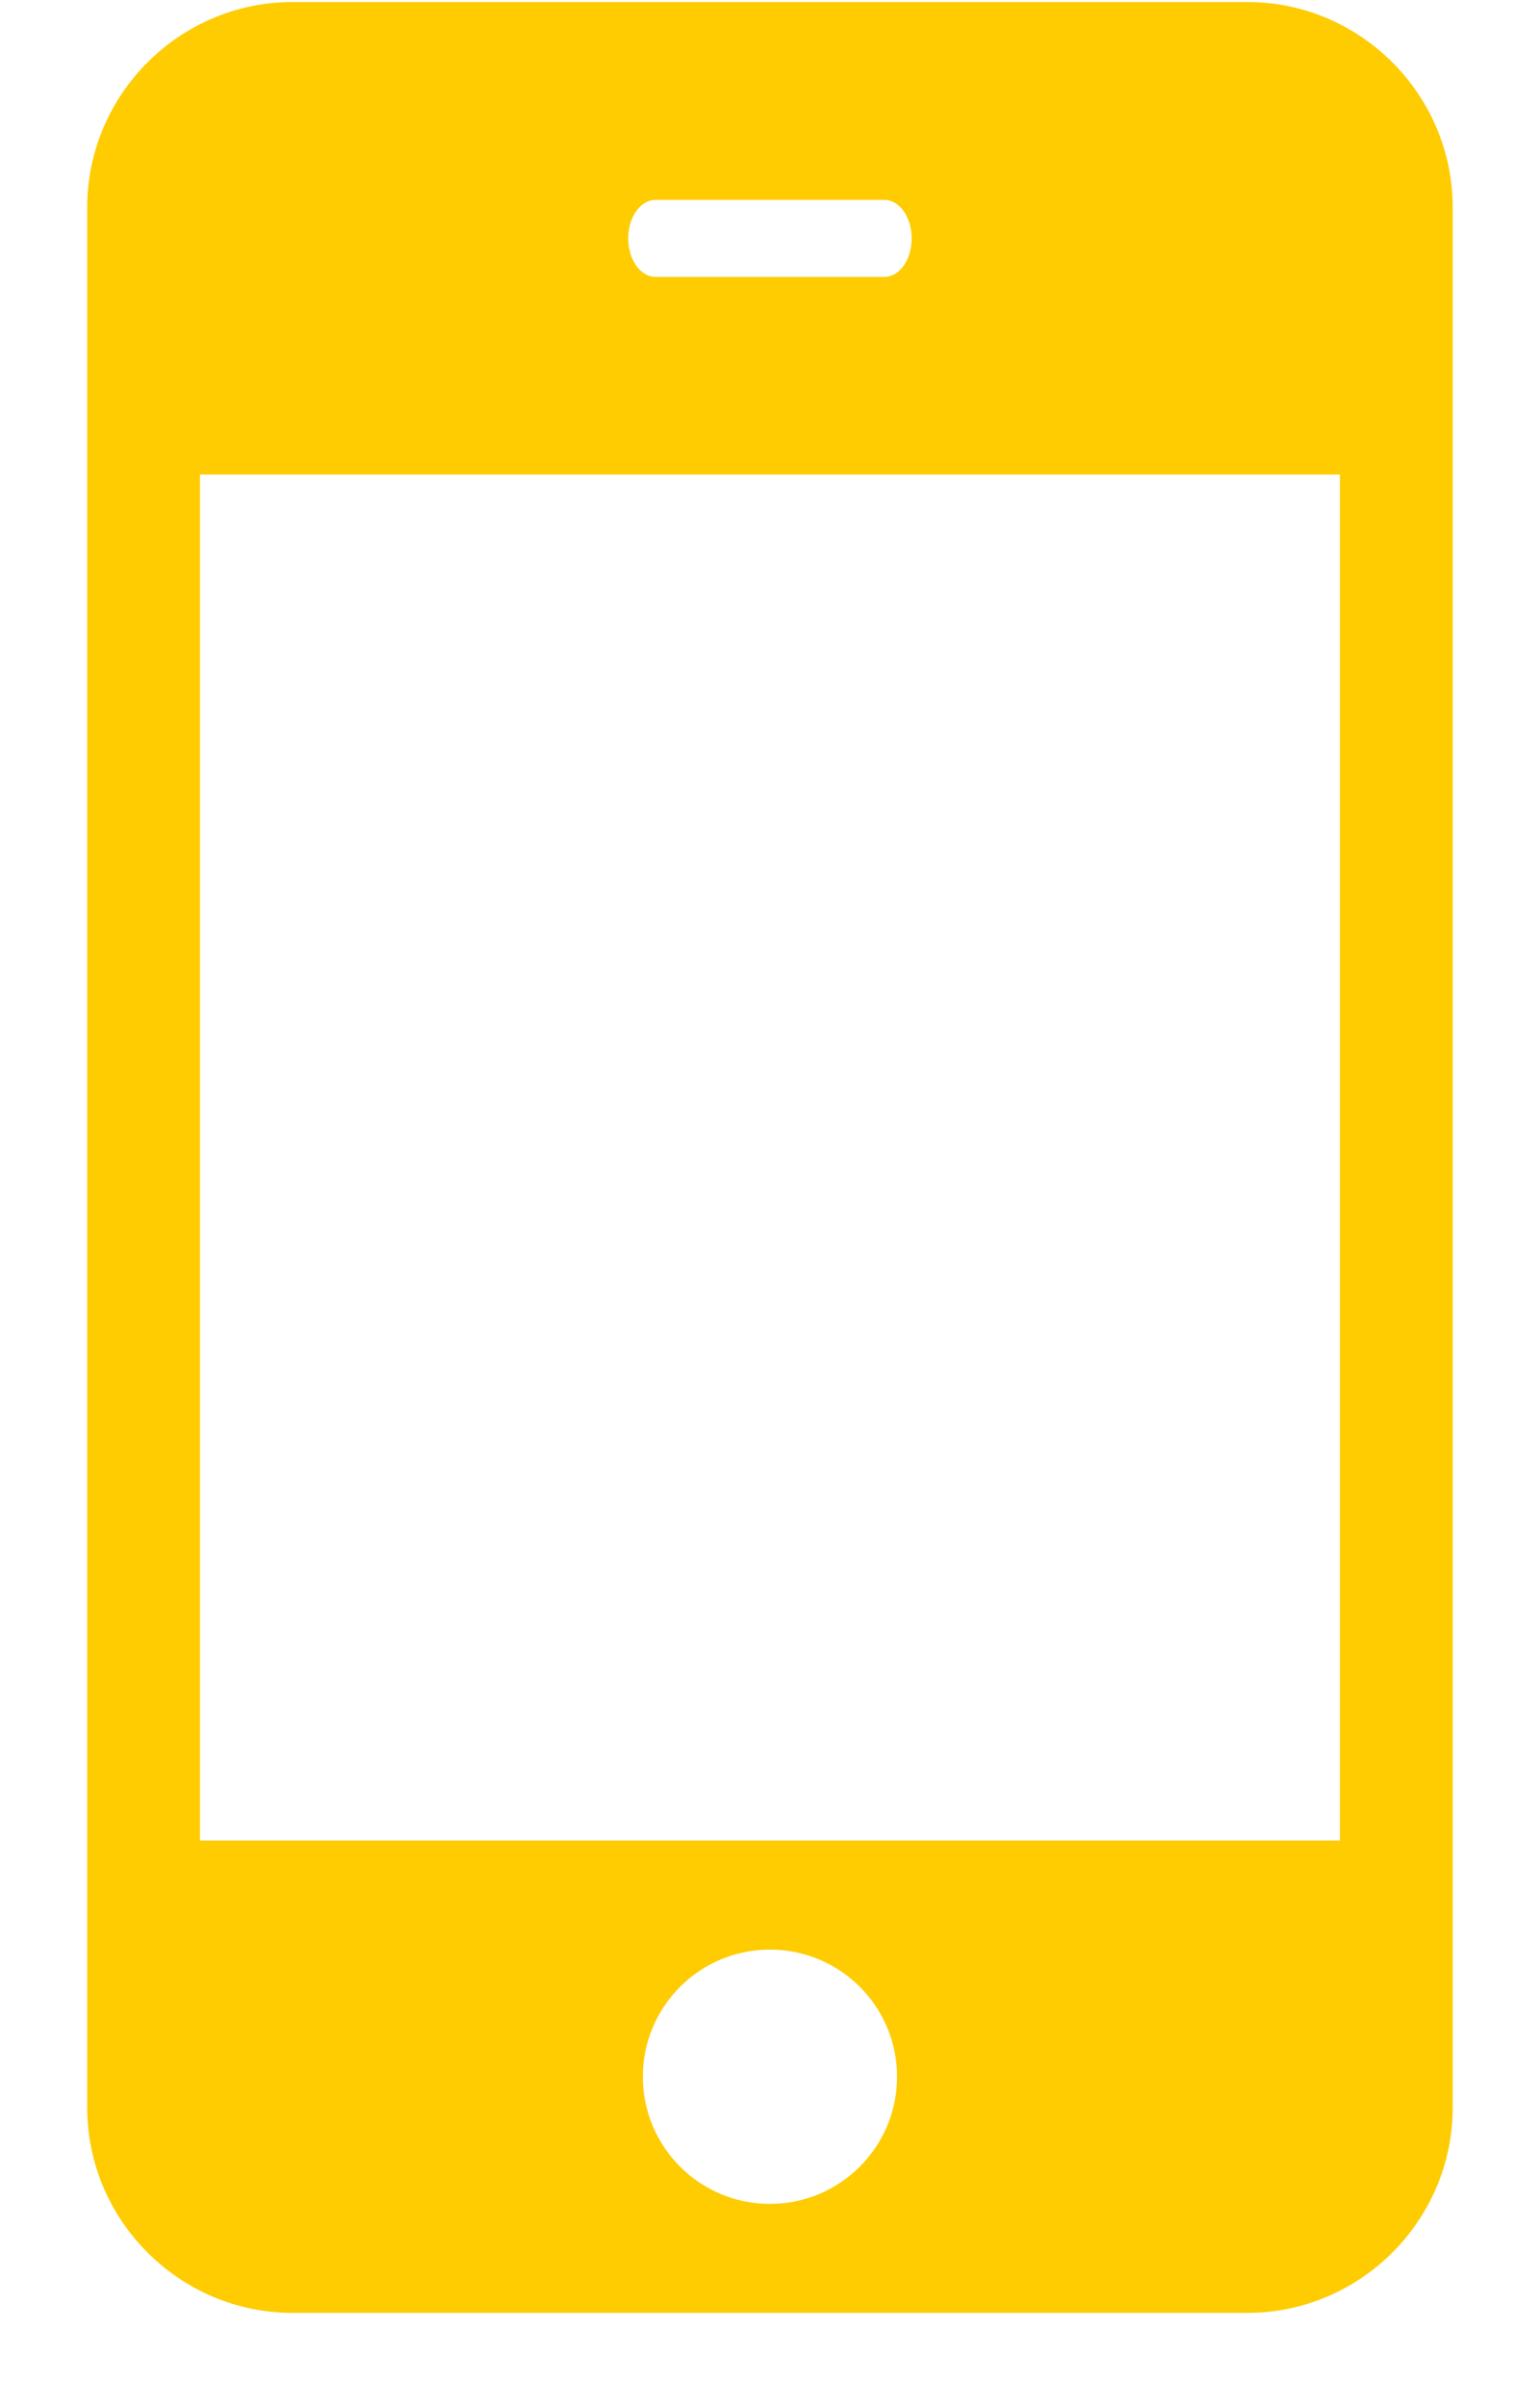
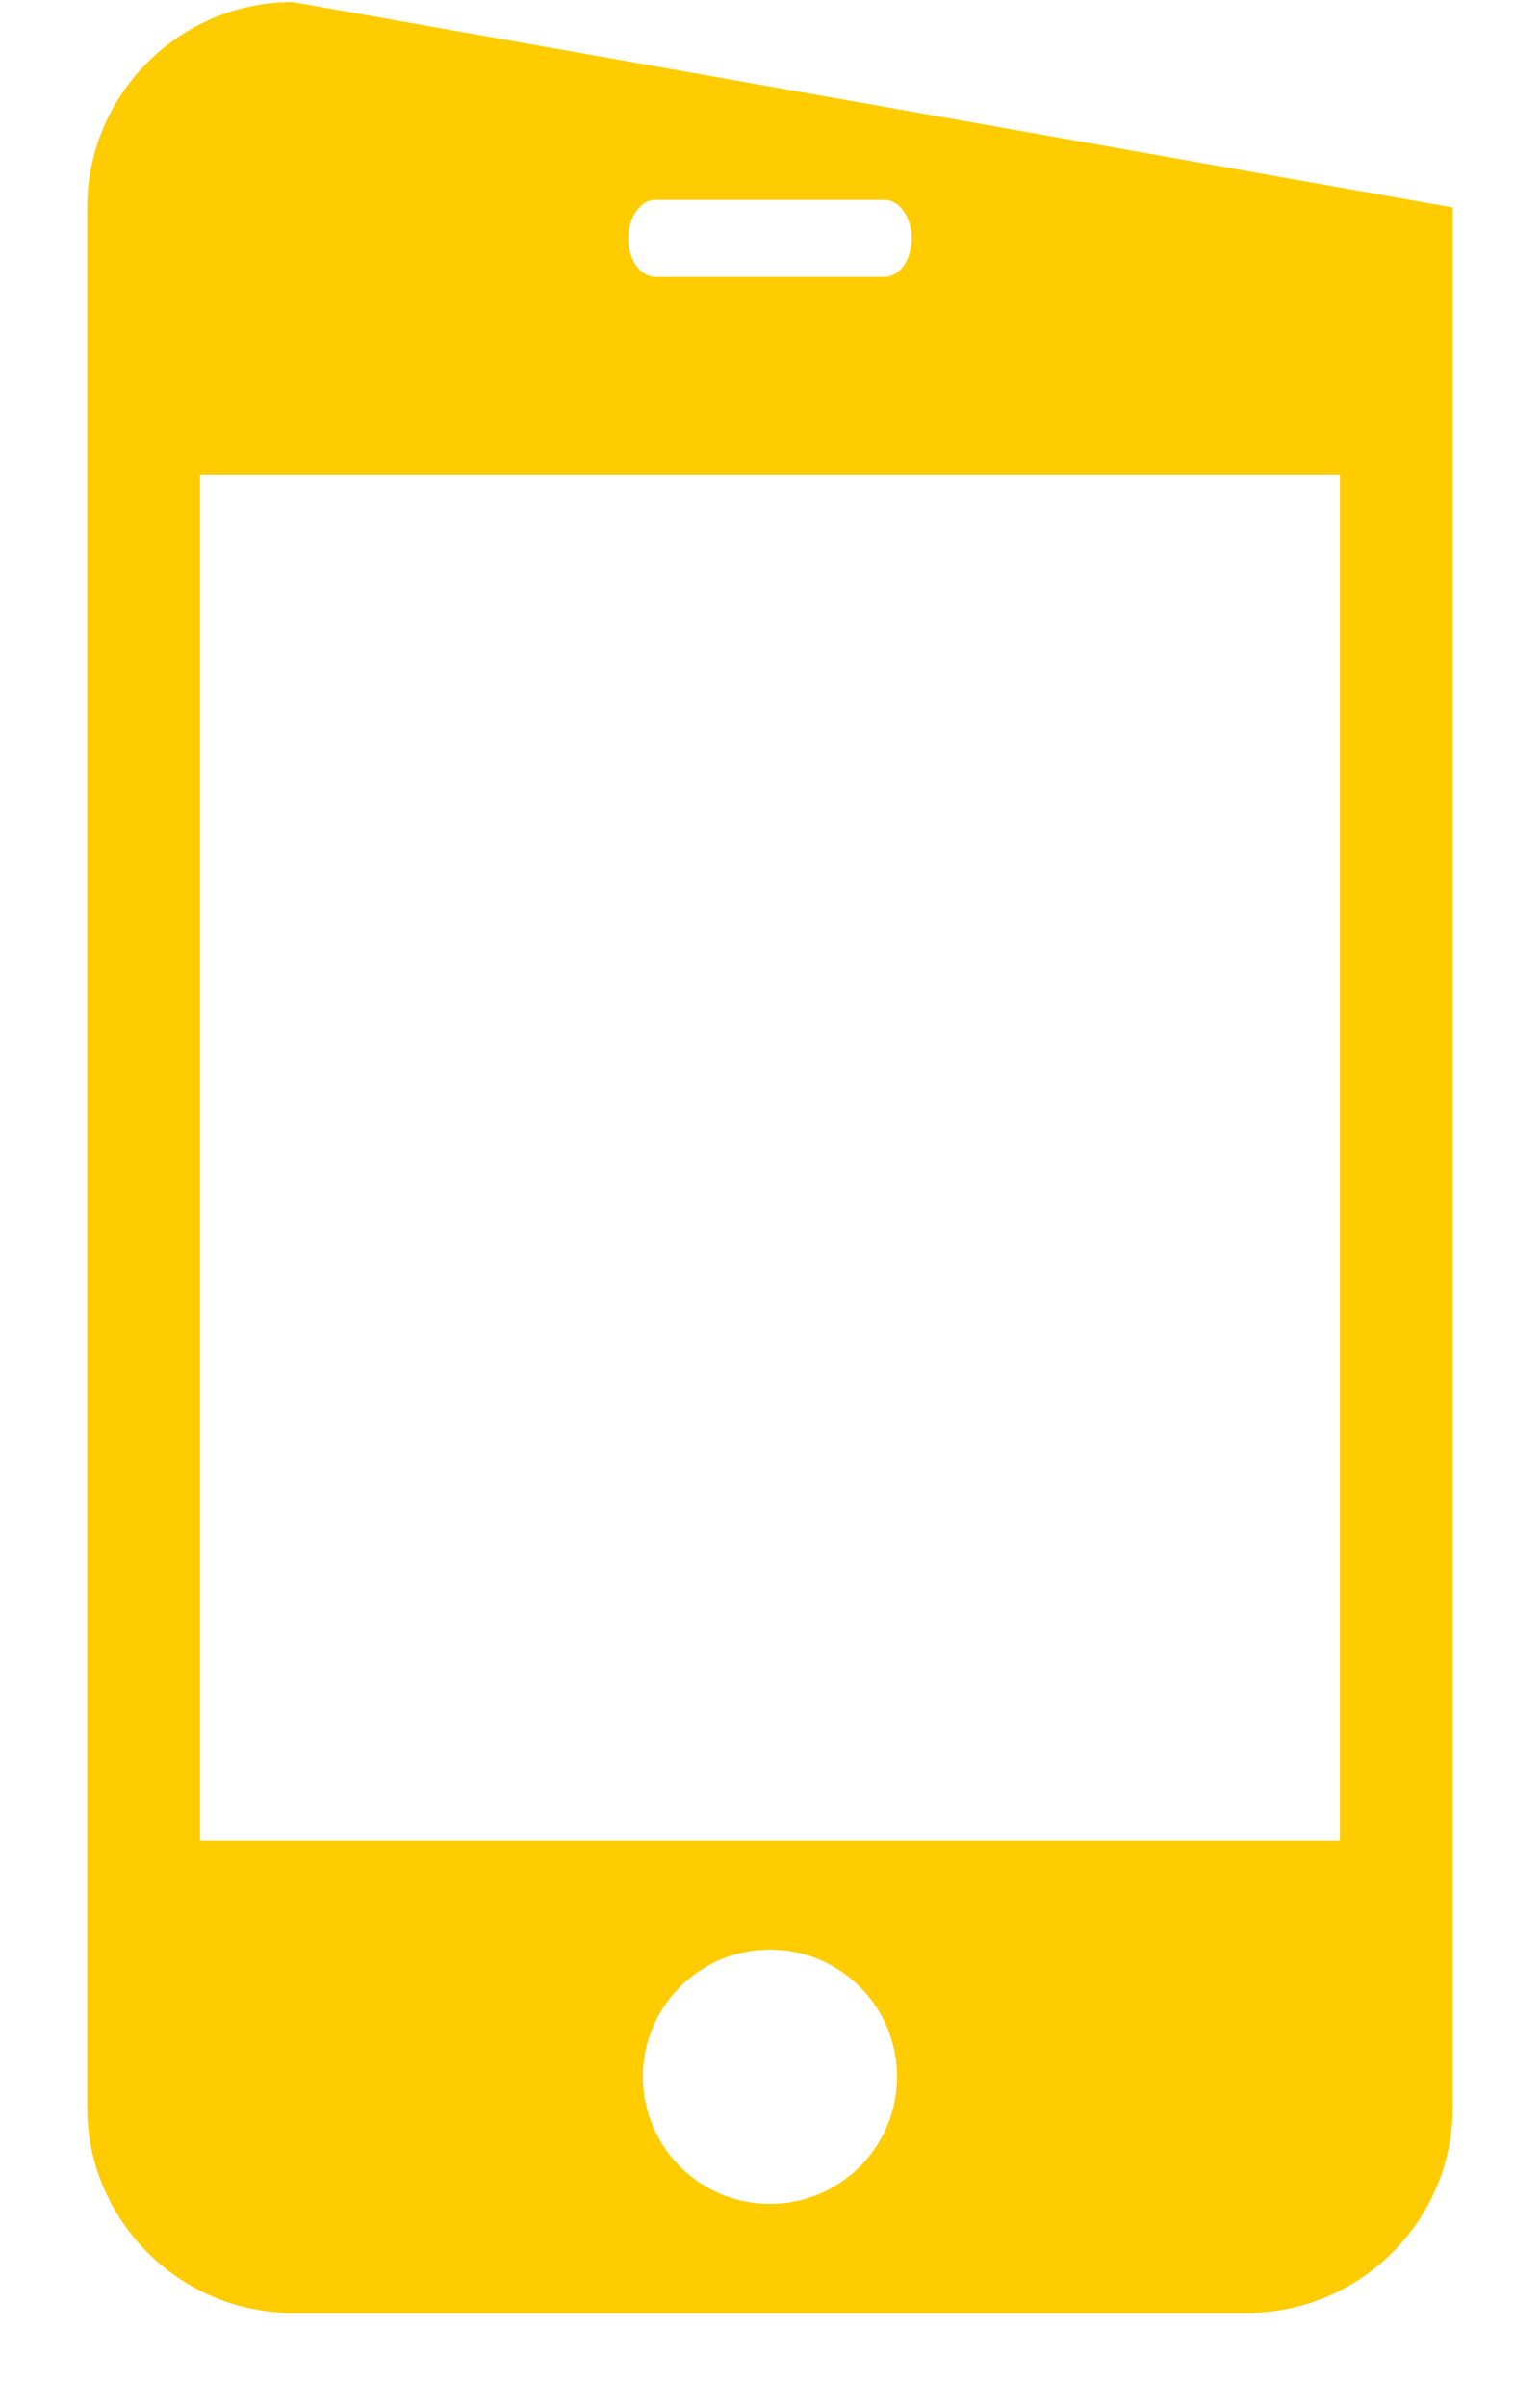
<svg xmlns="http://www.w3.org/2000/svg" width="16" height="25" viewBox="0 0 16 25" fill="none">
-   <path d="M3.04 0.021C1.866 0.021 0.906 0.981 0.906 2.155V21.888C0.906 23.061 1.866 24.021 3.04 24.021H12.959C14.133 24.021 15.093 23.061 15.093 21.888V2.155C15.093 0.981 14.133 0.021 12.959 0.021L3.04 0.021ZM6.81 2.076H9.189C9.345 2.076 9.472 2.255 9.472 2.476C9.472 2.697 9.345 2.876 9.189 2.876H6.81C6.654 2.876 6.527 2.697 6.527 2.476C6.527 2.255 6.654 2.076 6.81 2.076ZM2.078 4.928H13.921V19.115H2.078V4.928ZM7.999 20.248C8.729 20.248 9.32 20.839 9.32 21.568C9.32 22.298 8.729 22.889 7.999 22.889C7.27 22.889 6.679 22.298 6.679 21.568C6.679 20.839 7.27 20.248 7.999 20.248Z" fill="#FECC00" />
+   <path d="M3.04 0.021C1.866 0.021 0.906 0.981 0.906 2.155V21.888C0.906 23.061 1.866 24.021 3.04 24.021H12.959C14.133 24.021 15.093 23.061 15.093 21.888V2.155L3.04 0.021ZM6.81 2.076H9.189C9.345 2.076 9.472 2.255 9.472 2.476C9.472 2.697 9.345 2.876 9.189 2.876H6.81C6.654 2.876 6.527 2.697 6.527 2.476C6.527 2.255 6.654 2.076 6.81 2.076ZM2.078 4.928H13.921V19.115H2.078V4.928ZM7.999 20.248C8.729 20.248 9.32 20.839 9.32 21.568C9.32 22.298 8.729 22.889 7.999 22.889C7.27 22.889 6.679 22.298 6.679 21.568C6.679 20.839 7.27 20.248 7.999 20.248Z" fill="#FECC00" />
</svg>